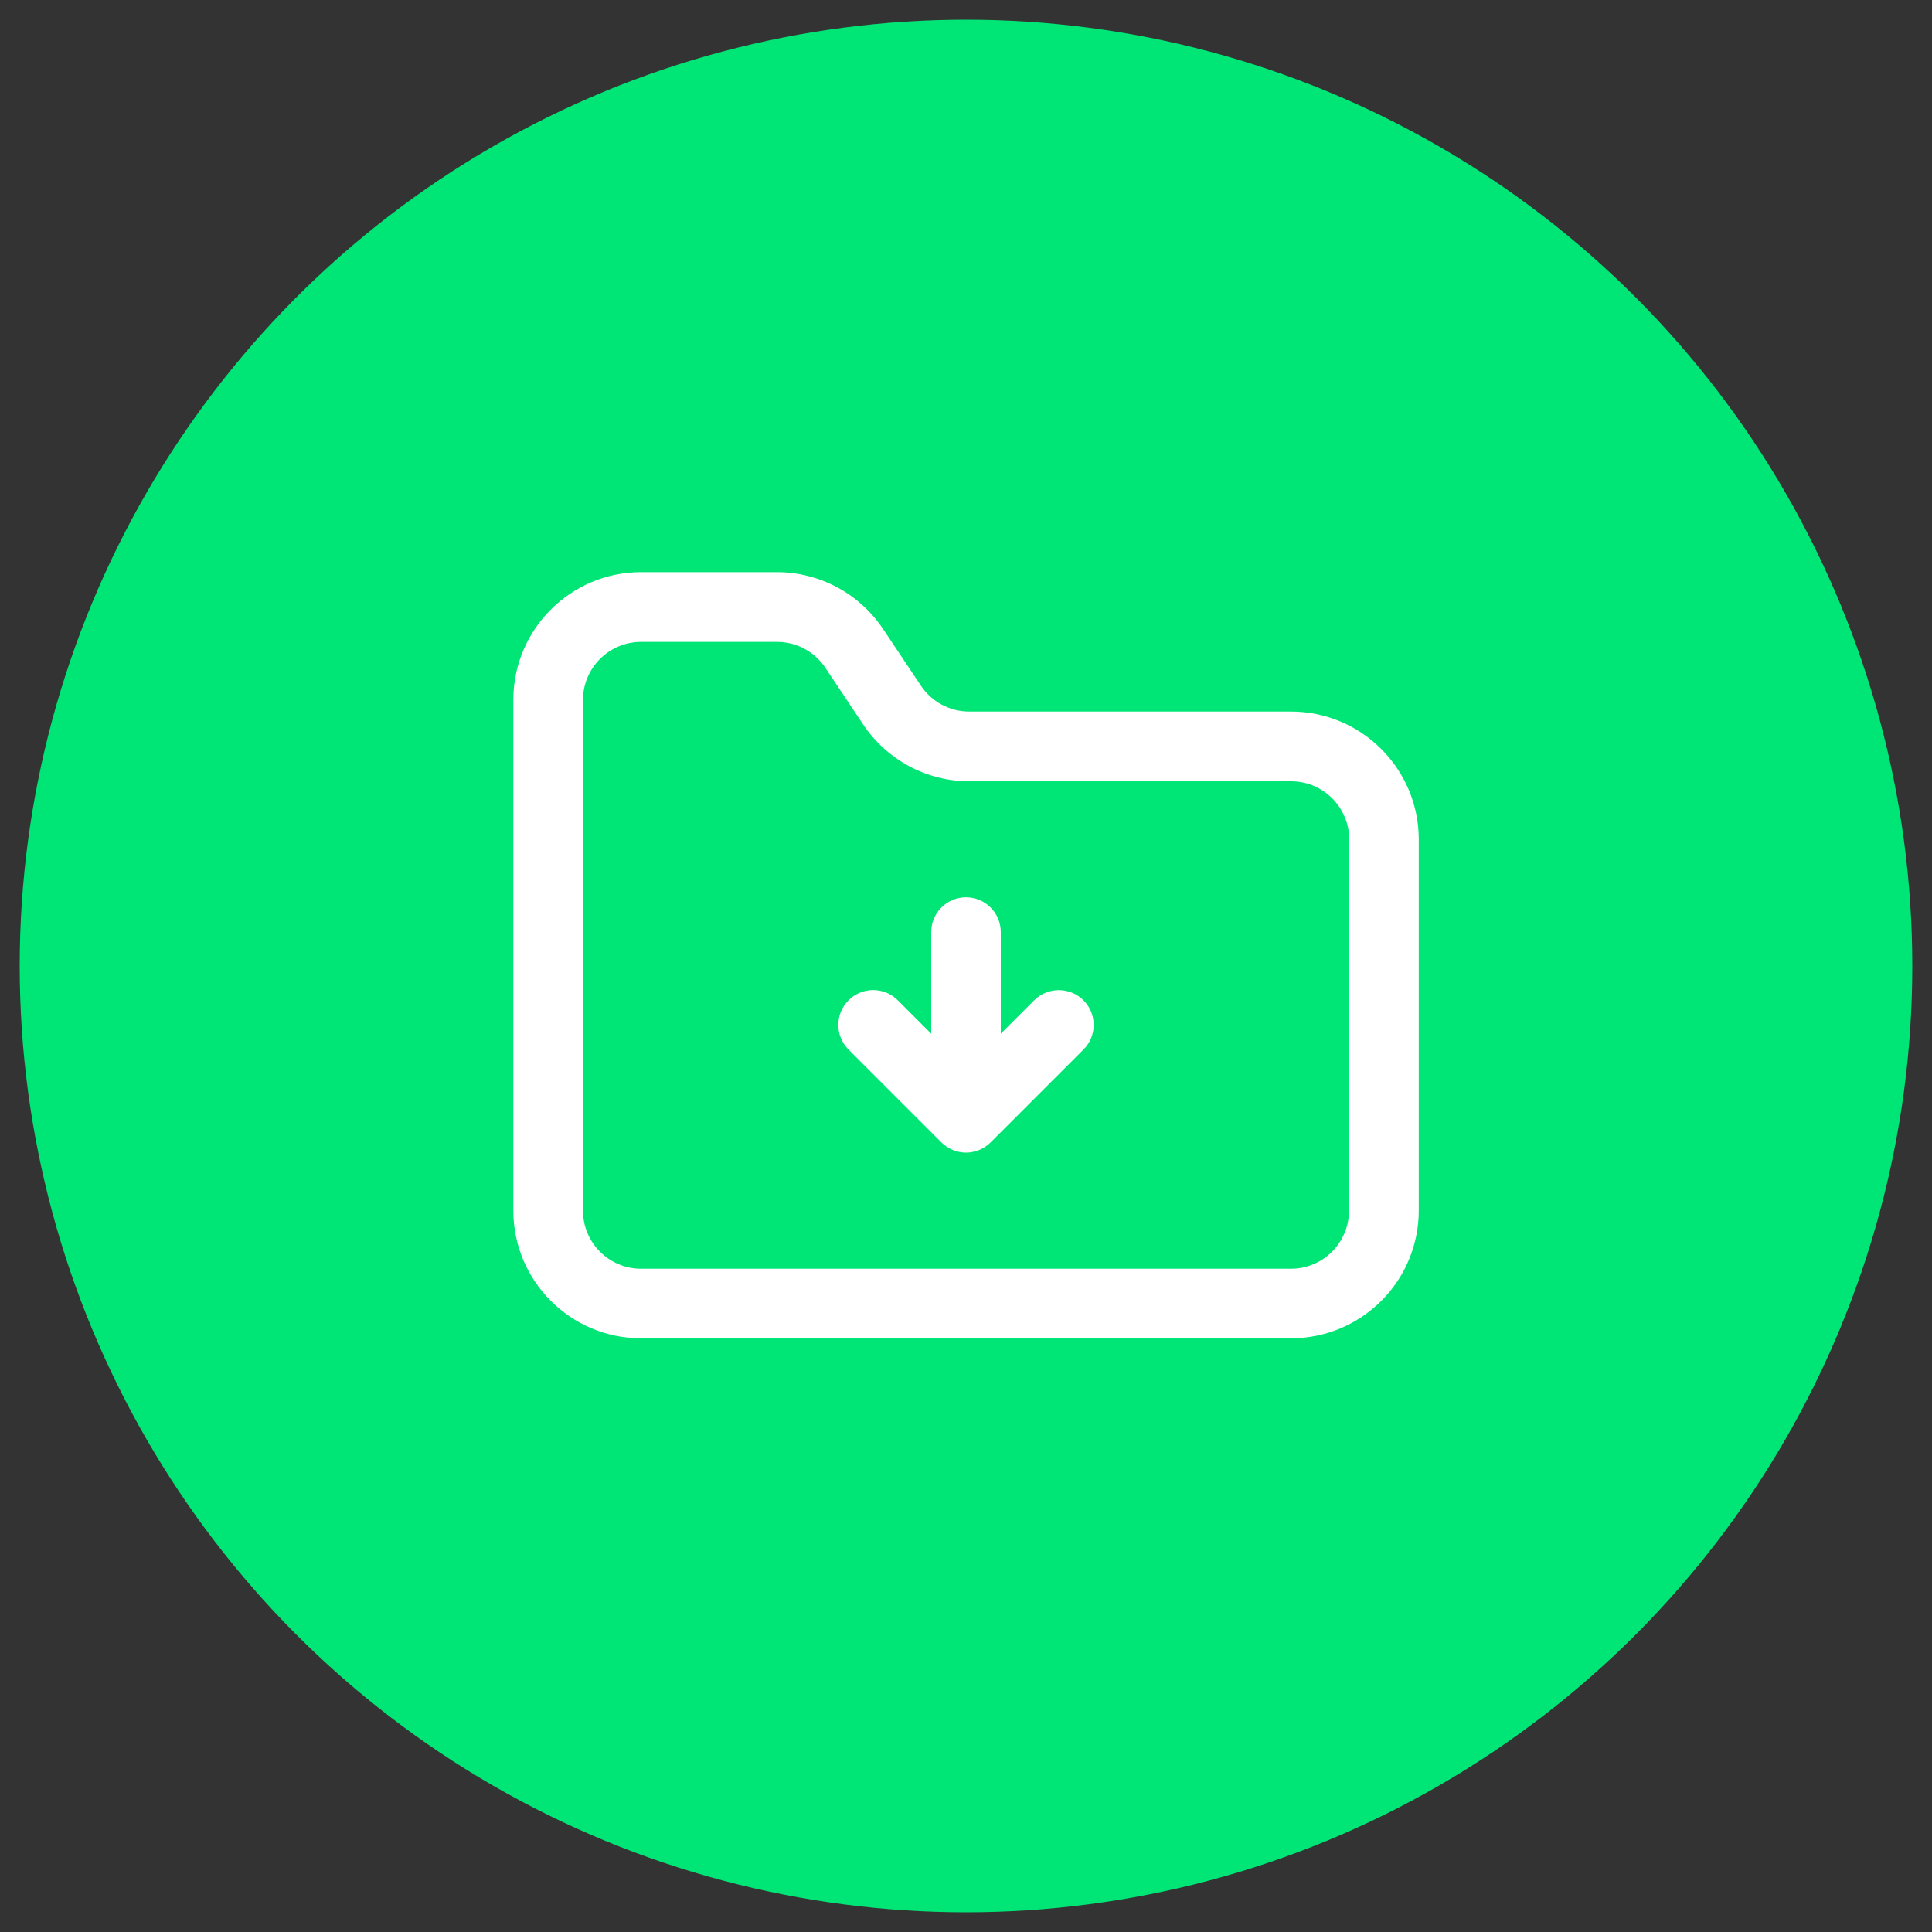
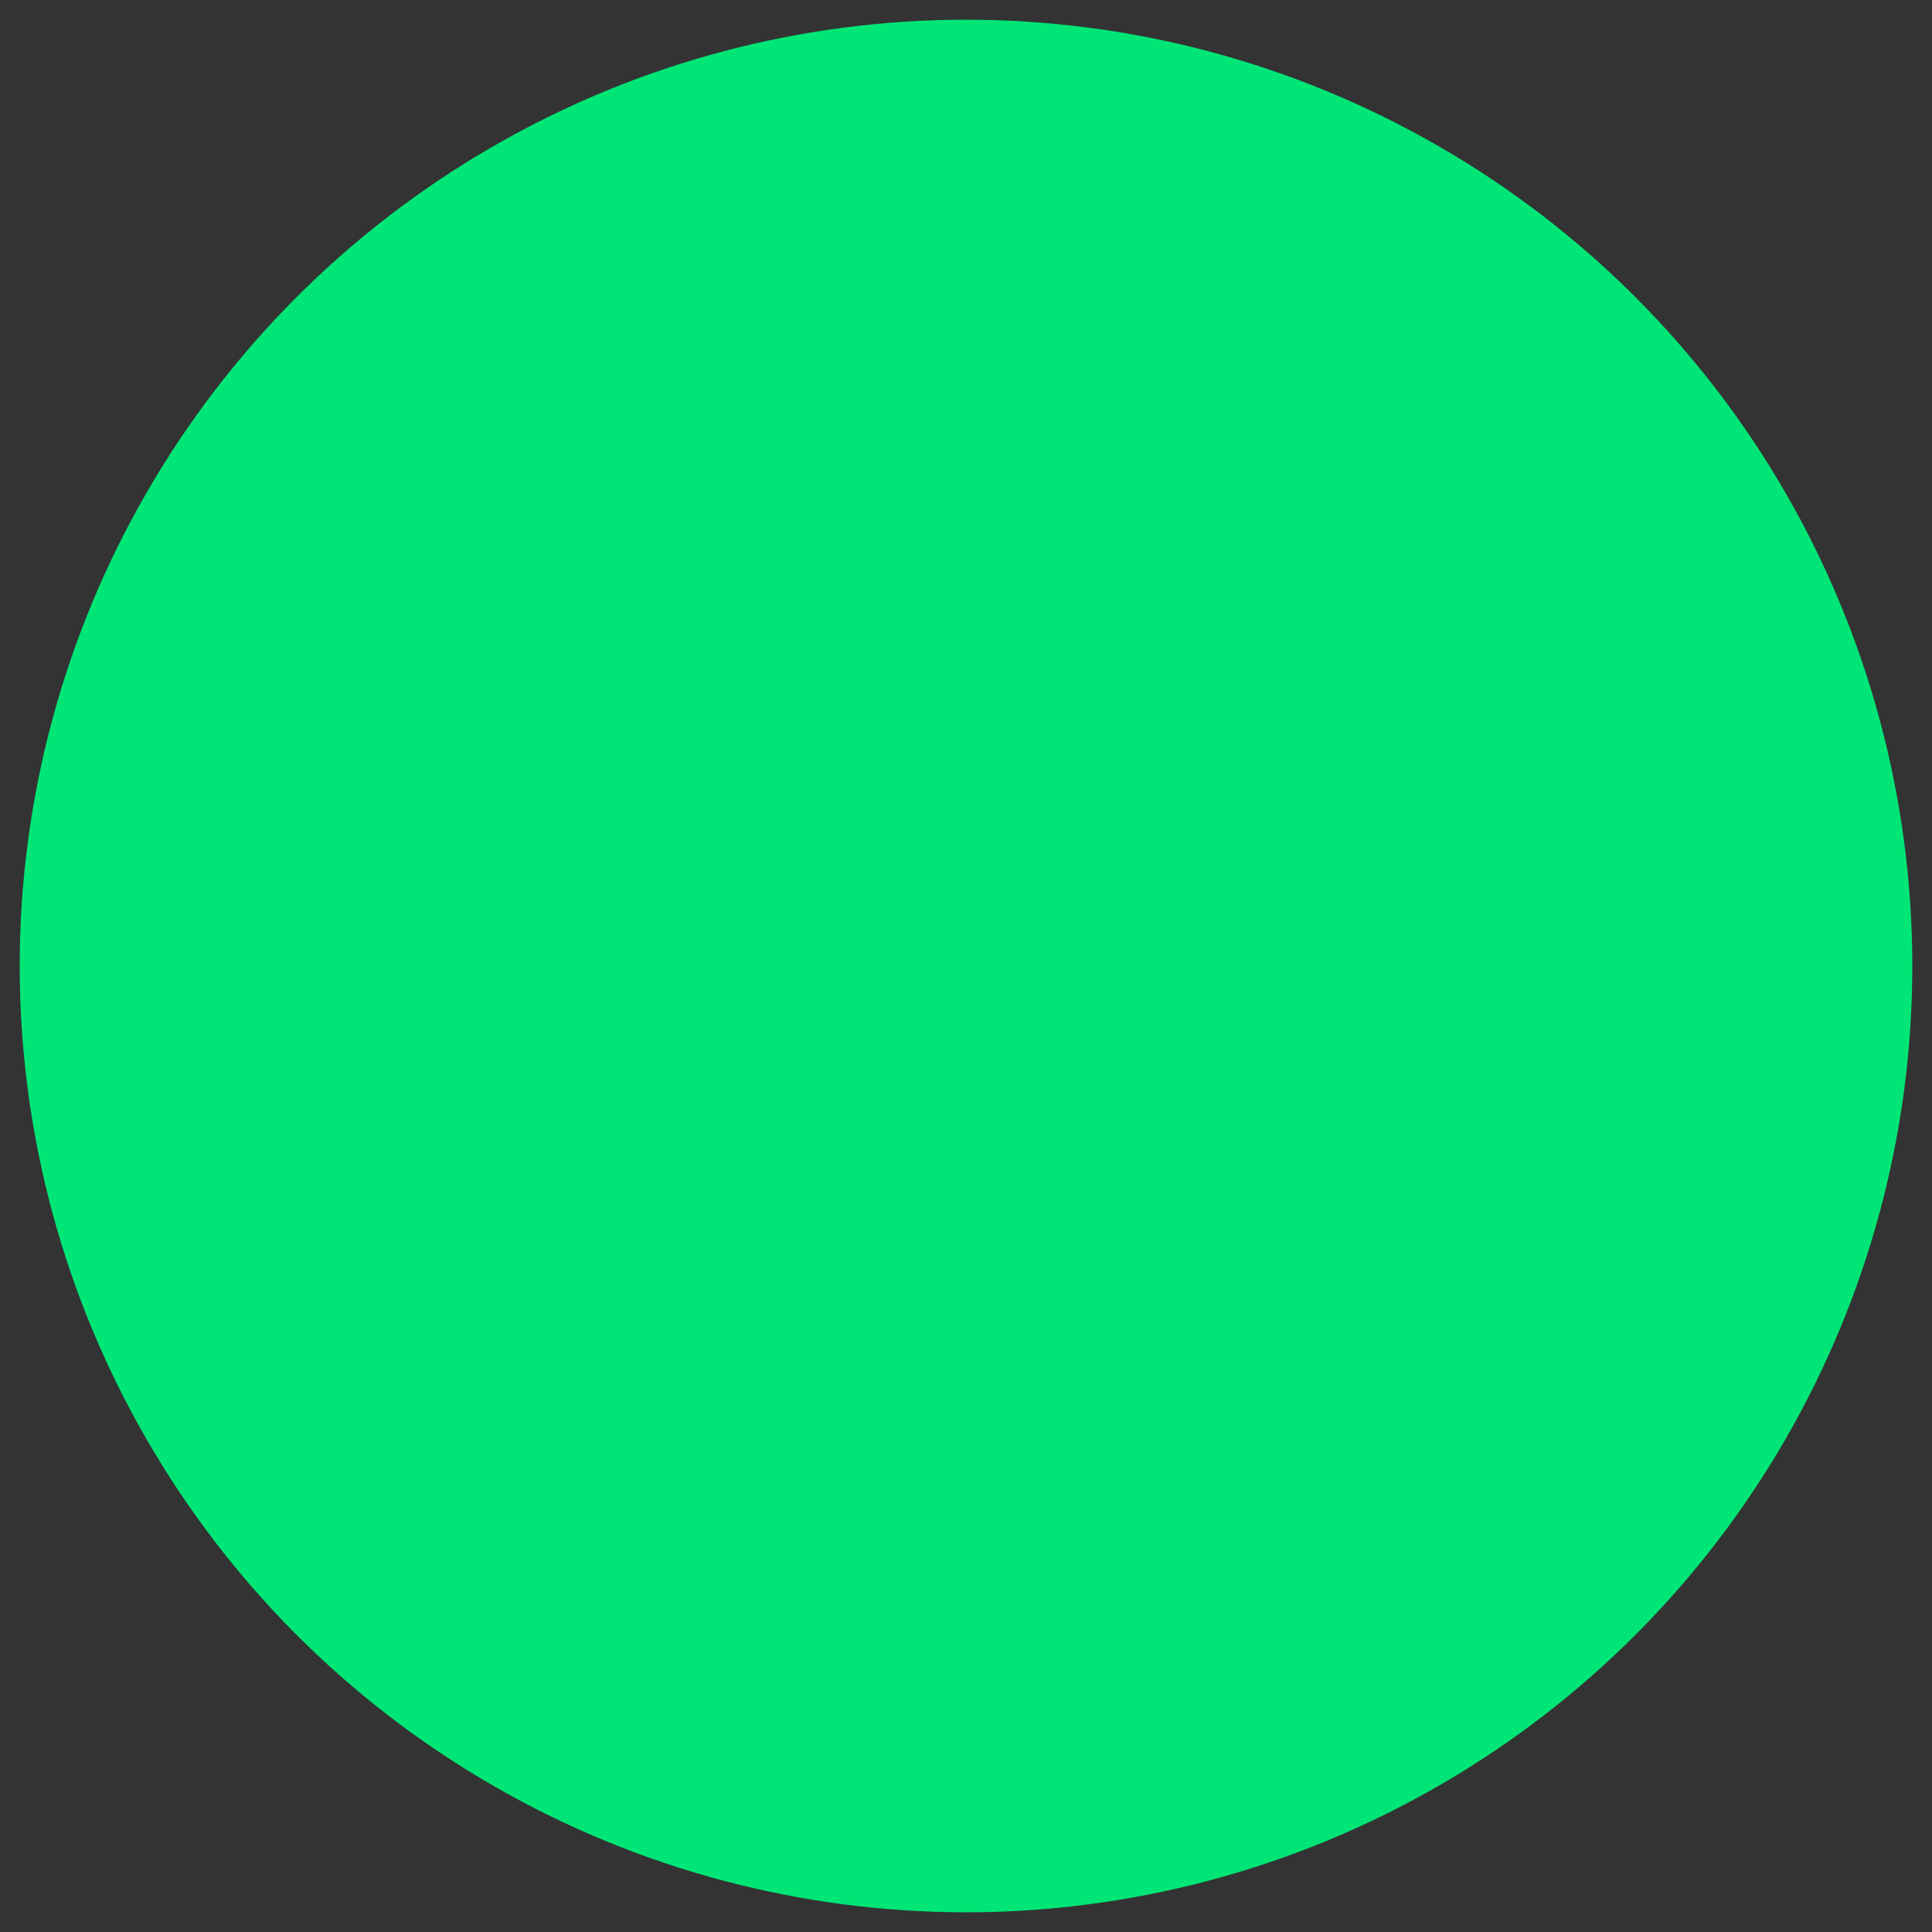
<svg xmlns="http://www.w3.org/2000/svg" version="1.1" id="Layer_1" x="0px" y="0px" viewBox="0 0 200 200" style="enable-background:new 0 0 200 200;" xml:space="preserve">
  <rect x="0" y="0" width="200" height="200" fill="#333333" stroke="none" />
  <style type="text/css">
	.st0{fill:#00E676;}
	.st1{fill:#FFFFFF;}
</style>
  <g id="Green_circle">
    <circle class="st0" cx="100" cy="100" r="97.96" />
  </g>
  <g id="archive">
    <g>
-       <path class="st1" d="M133.64,73.66h-33.31c-2.01,0-3.88-1-5-2.68l-3.91-5.86c-2.46-3.68-6.57-5.89-11-5.89H66.36    c-7.29,0-13.22,5.93-13.22,13.22v52.87c0,7.29,5.93,13.22,13.22,13.22h67.29c7.29,0,13.22-5.93,13.22-13.22V86.88    C146.86,79.59,140.93,73.66,133.64,73.66z M139.65,125.33c0,3.31-2.69,6.01-6.01,6.01H66.36c-3.31,0-6.01-2.69-6.01-6.01V72.46    c0-3.31,2.69-6.01,6.01-6.01h14.08c2.01,0,3.88,1,5,2.68l3.91,5.86c2.46,3.68,6.57,5.89,11,5.89h33.31c3.31,0,6.01,2.69,6.01,6.01    v38.44H139.65z" />
-       <path class="st1" d="M107.06,103.55l-3.46,3.46V96.49c0-1.99-1.61-3.6-3.6-3.6s-3.6,1.61-3.6,3.6v10.52l-3.46-3.46    c-1.41-1.41-3.69-1.41-5.1,0c-1.41,1.41-1.41,3.69,0,5.1l9.61,9.61c0.33,0.33,0.73,0.59,1.17,0.78c0.44,0.18,0.91,0.28,1.38,0.28    s0.94-0.1,1.38-0.28c0.44-0.18,0.84-0.45,1.17-0.78l9.61-9.61c1.41-1.41,1.41-3.69,0-5.1    C110.75,102.15,108.47,102.15,107.06,103.55z" />
-     </g>
+       </g>
  </g>
</svg>